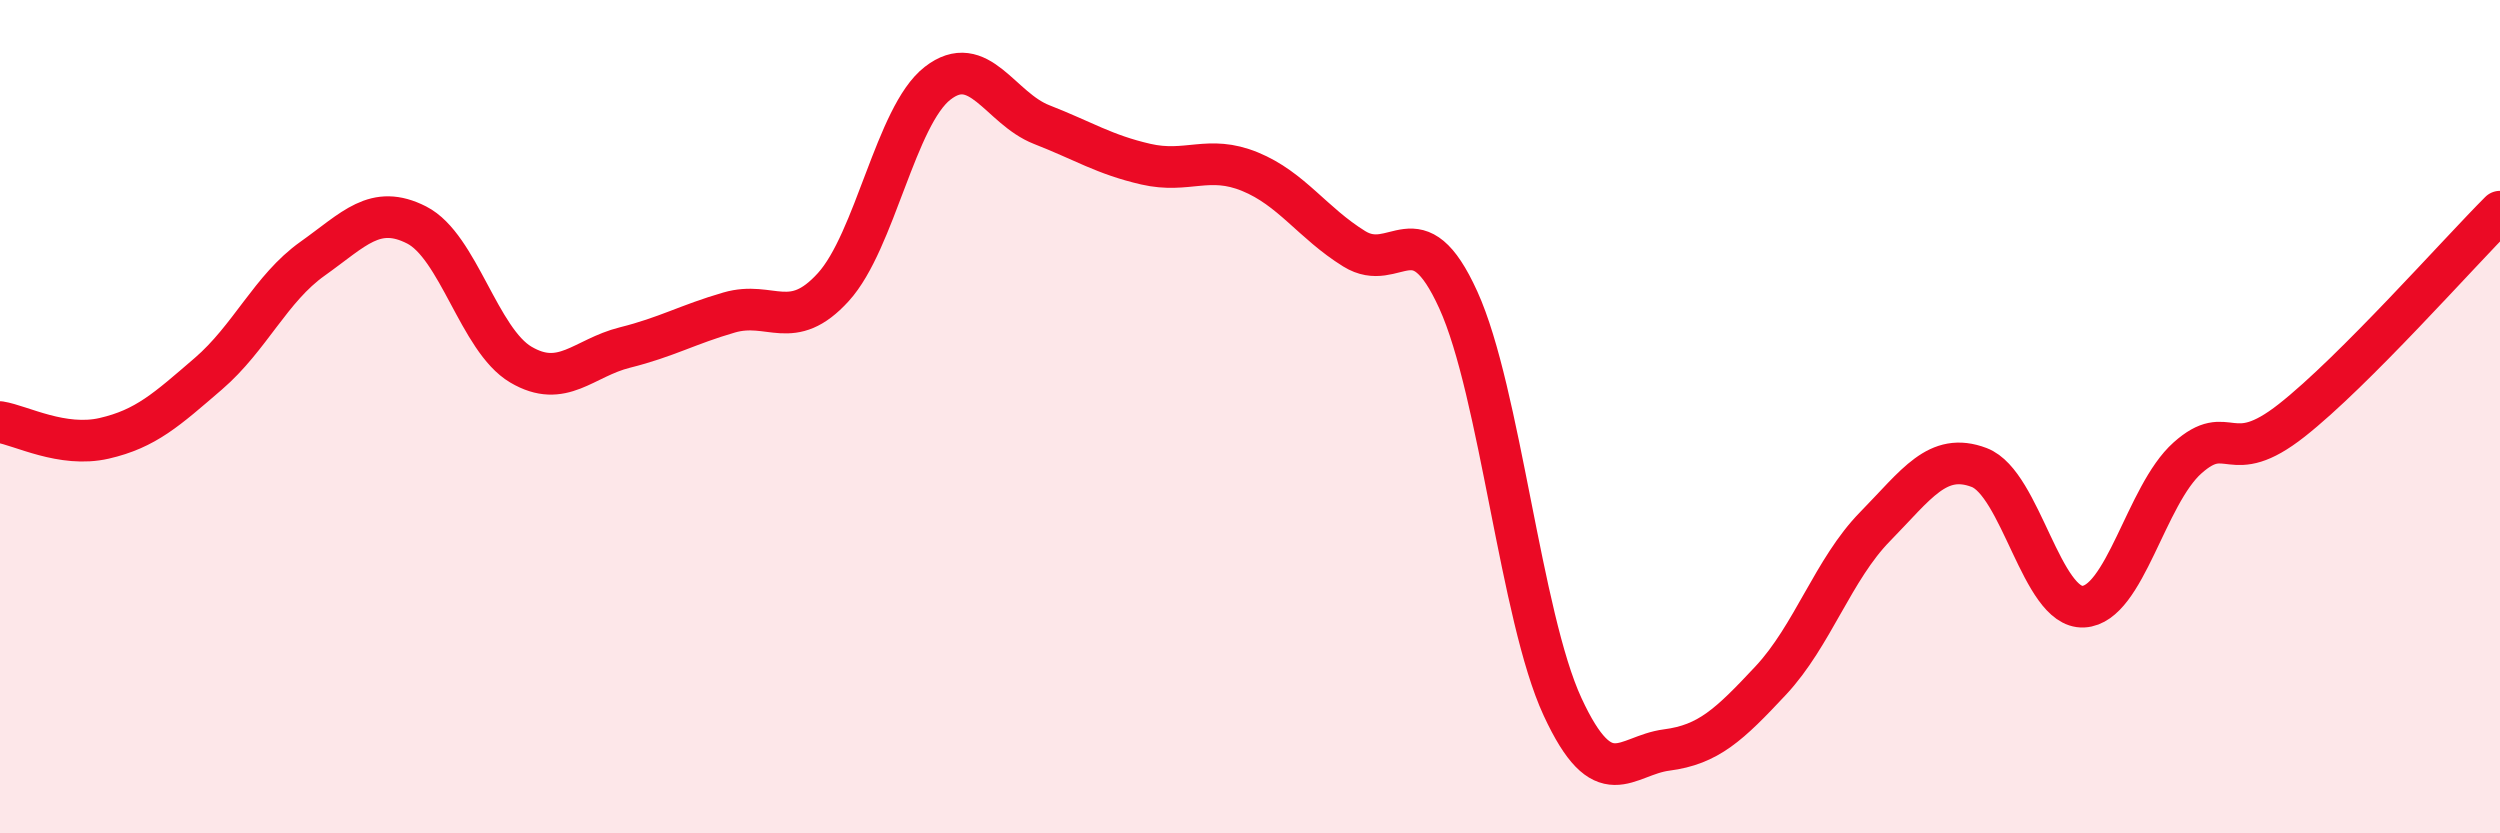
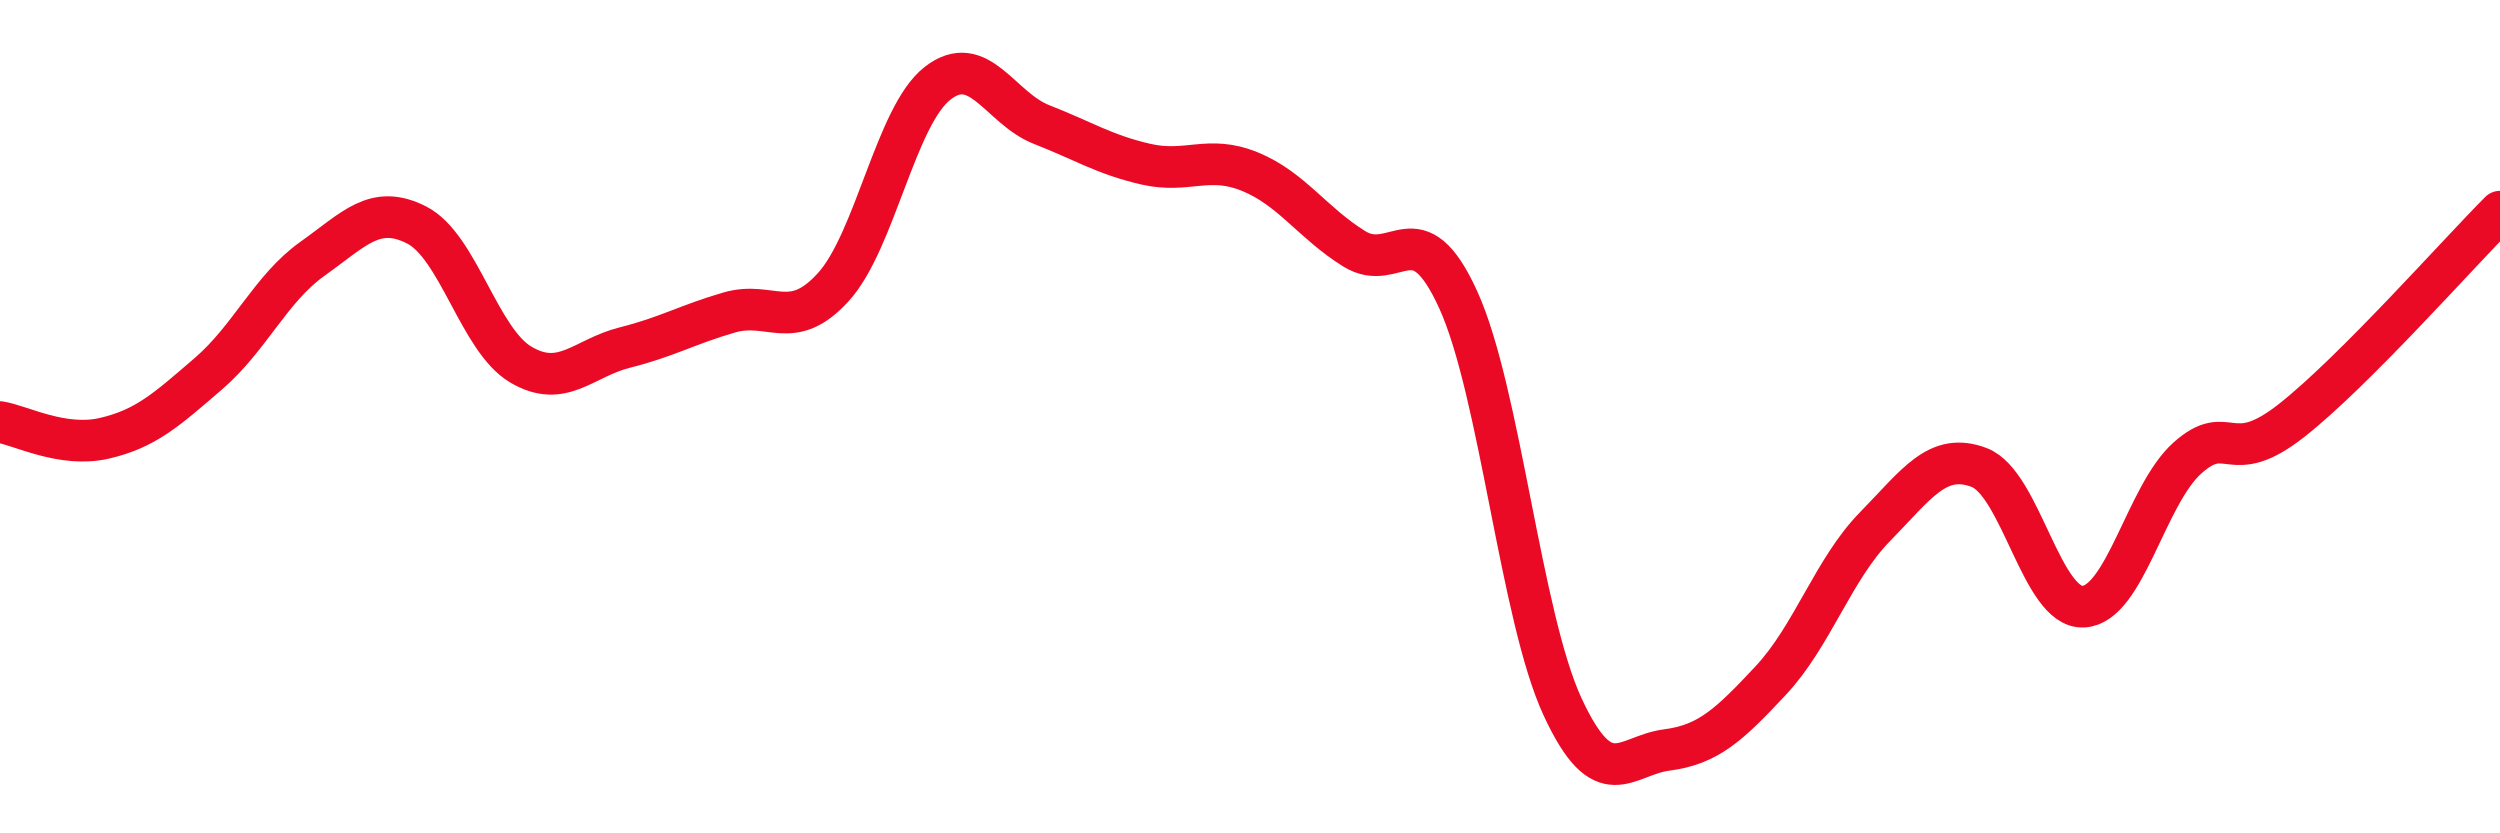
<svg xmlns="http://www.w3.org/2000/svg" width="60" height="20" viewBox="0 0 60 20">
-   <path d="M 0,10.13 C 0.5,10.21 1.5,10.75 2.5,10.52 C 3.5,10.29 4,9.83 5,8.97 C 6,8.11 6.5,6.92 7.5,6.21 C 8.5,5.5 9,4.89 10,5.4 C 11,5.91 11.5,8.16 12.5,8.75 C 13.5,9.34 14,8.59 15,8.34 C 16,8.09 16.5,7.79 17.5,7.5 C 18.5,7.21 19,7.99 20,6.89 C 21,5.79 21.5,2.78 22.5,2 C 23.5,1.22 24,2.6 25,2.99 C 26,3.38 26.5,3.71 27.5,3.94 C 28.5,4.17 29,3.71 30,4.12 C 31,4.53 31.5,5.35 32.5,5.97 C 33.5,6.59 34,5 35,7.2 C 36,9.4 36.5,14.8 37.5,16.96 C 38.5,19.12 39,18.13 40,18 C 41,17.87 41.5,17.4 42.5,16.33 C 43.5,15.26 44,13.66 45,12.64 C 46,11.62 46.5,10.84 47.5,11.22 C 48.5,11.6 49,14.61 50,14.56 C 51,14.51 51.5,11.88 52.5,10.99 C 53.5,10.1 53.5,11.27 55,10.09 C 56.5,8.91 59,6.08 60,5.08L60 20L0 20Z" fill="#EB0A25" opacity="0.1" stroke-linecap="round" stroke-linejoin="round" />
  <path d="M 0,10.13 C 0.5,10.21 1.5,10.75 2.5,10.52 C 3.5,10.29 4,9.83 5,8.97 C 6,8.11 6.5,6.92 7.5,6.21 C 8.5,5.5 9,4.89 10,5.4 C 11,5.91 11.5,8.16 12.5,8.75 C 13.5,9.34 14,8.59 15,8.34 C 16,8.09 16.5,7.79 17.5,7.5 C 18.5,7.21 19,7.99 20,6.89 C 21,5.79 21.5,2.78 22.5,2 C 23.5,1.22 24,2.6 25,2.99 C 26,3.38 26.5,3.71 27.5,3.94 C 28.5,4.17 29,3.71 30,4.12 C 31,4.53 31.5,5.35 32.5,5.97 C 33.5,6.59 34,5 35,7.2 C 36,9.4 36.5,14.8 37.5,16.96 C 38.5,19.12 39,18.13 40,18 C 41,17.87 41.5,17.4 42.5,16.33 C 43.5,15.26 44,13.66 45,12.64 C 46,11.62 46.5,10.84 47.5,11.22 C 48.5,11.6 49,14.61 50,14.56 C 51,14.51 51.5,11.88 52.5,10.99 C 53.5,10.1 53.5,11.27 55,10.09 C 56.5,8.91 59,6.08 60,5.08" stroke="#EB0A25" stroke-width="1" fill="none" stroke-linecap="round" stroke-linejoin="round" />
</svg>